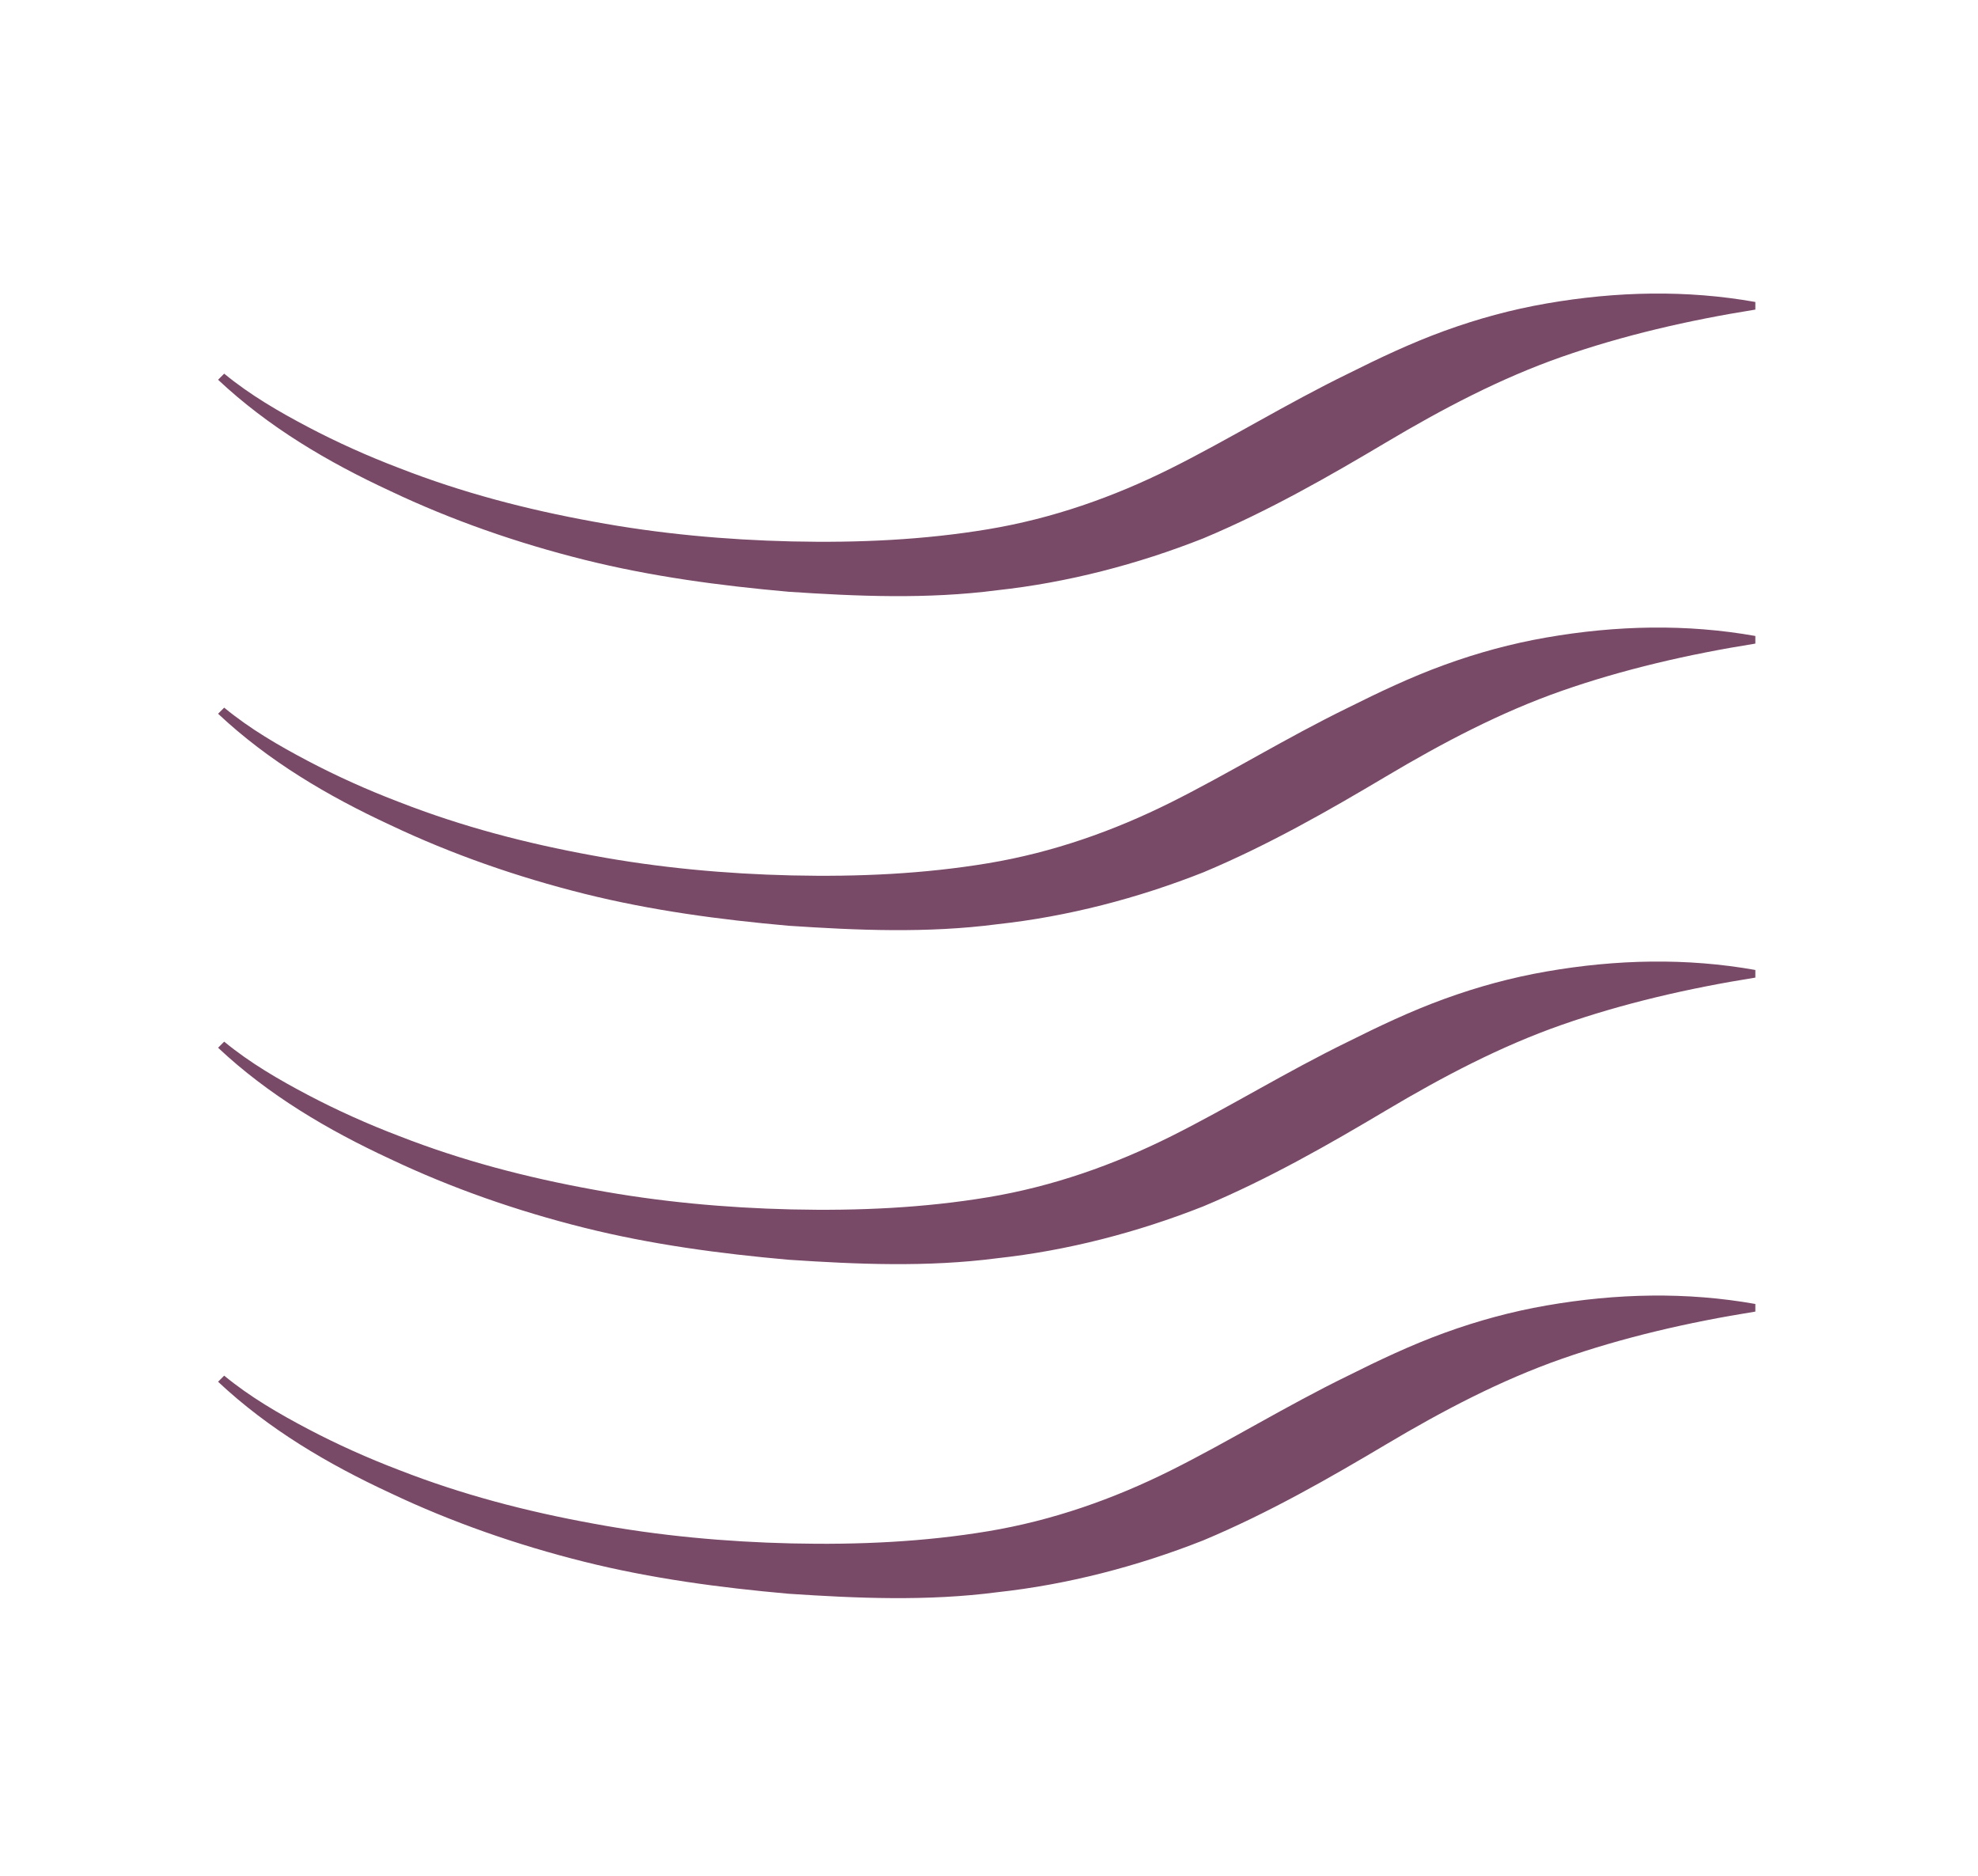
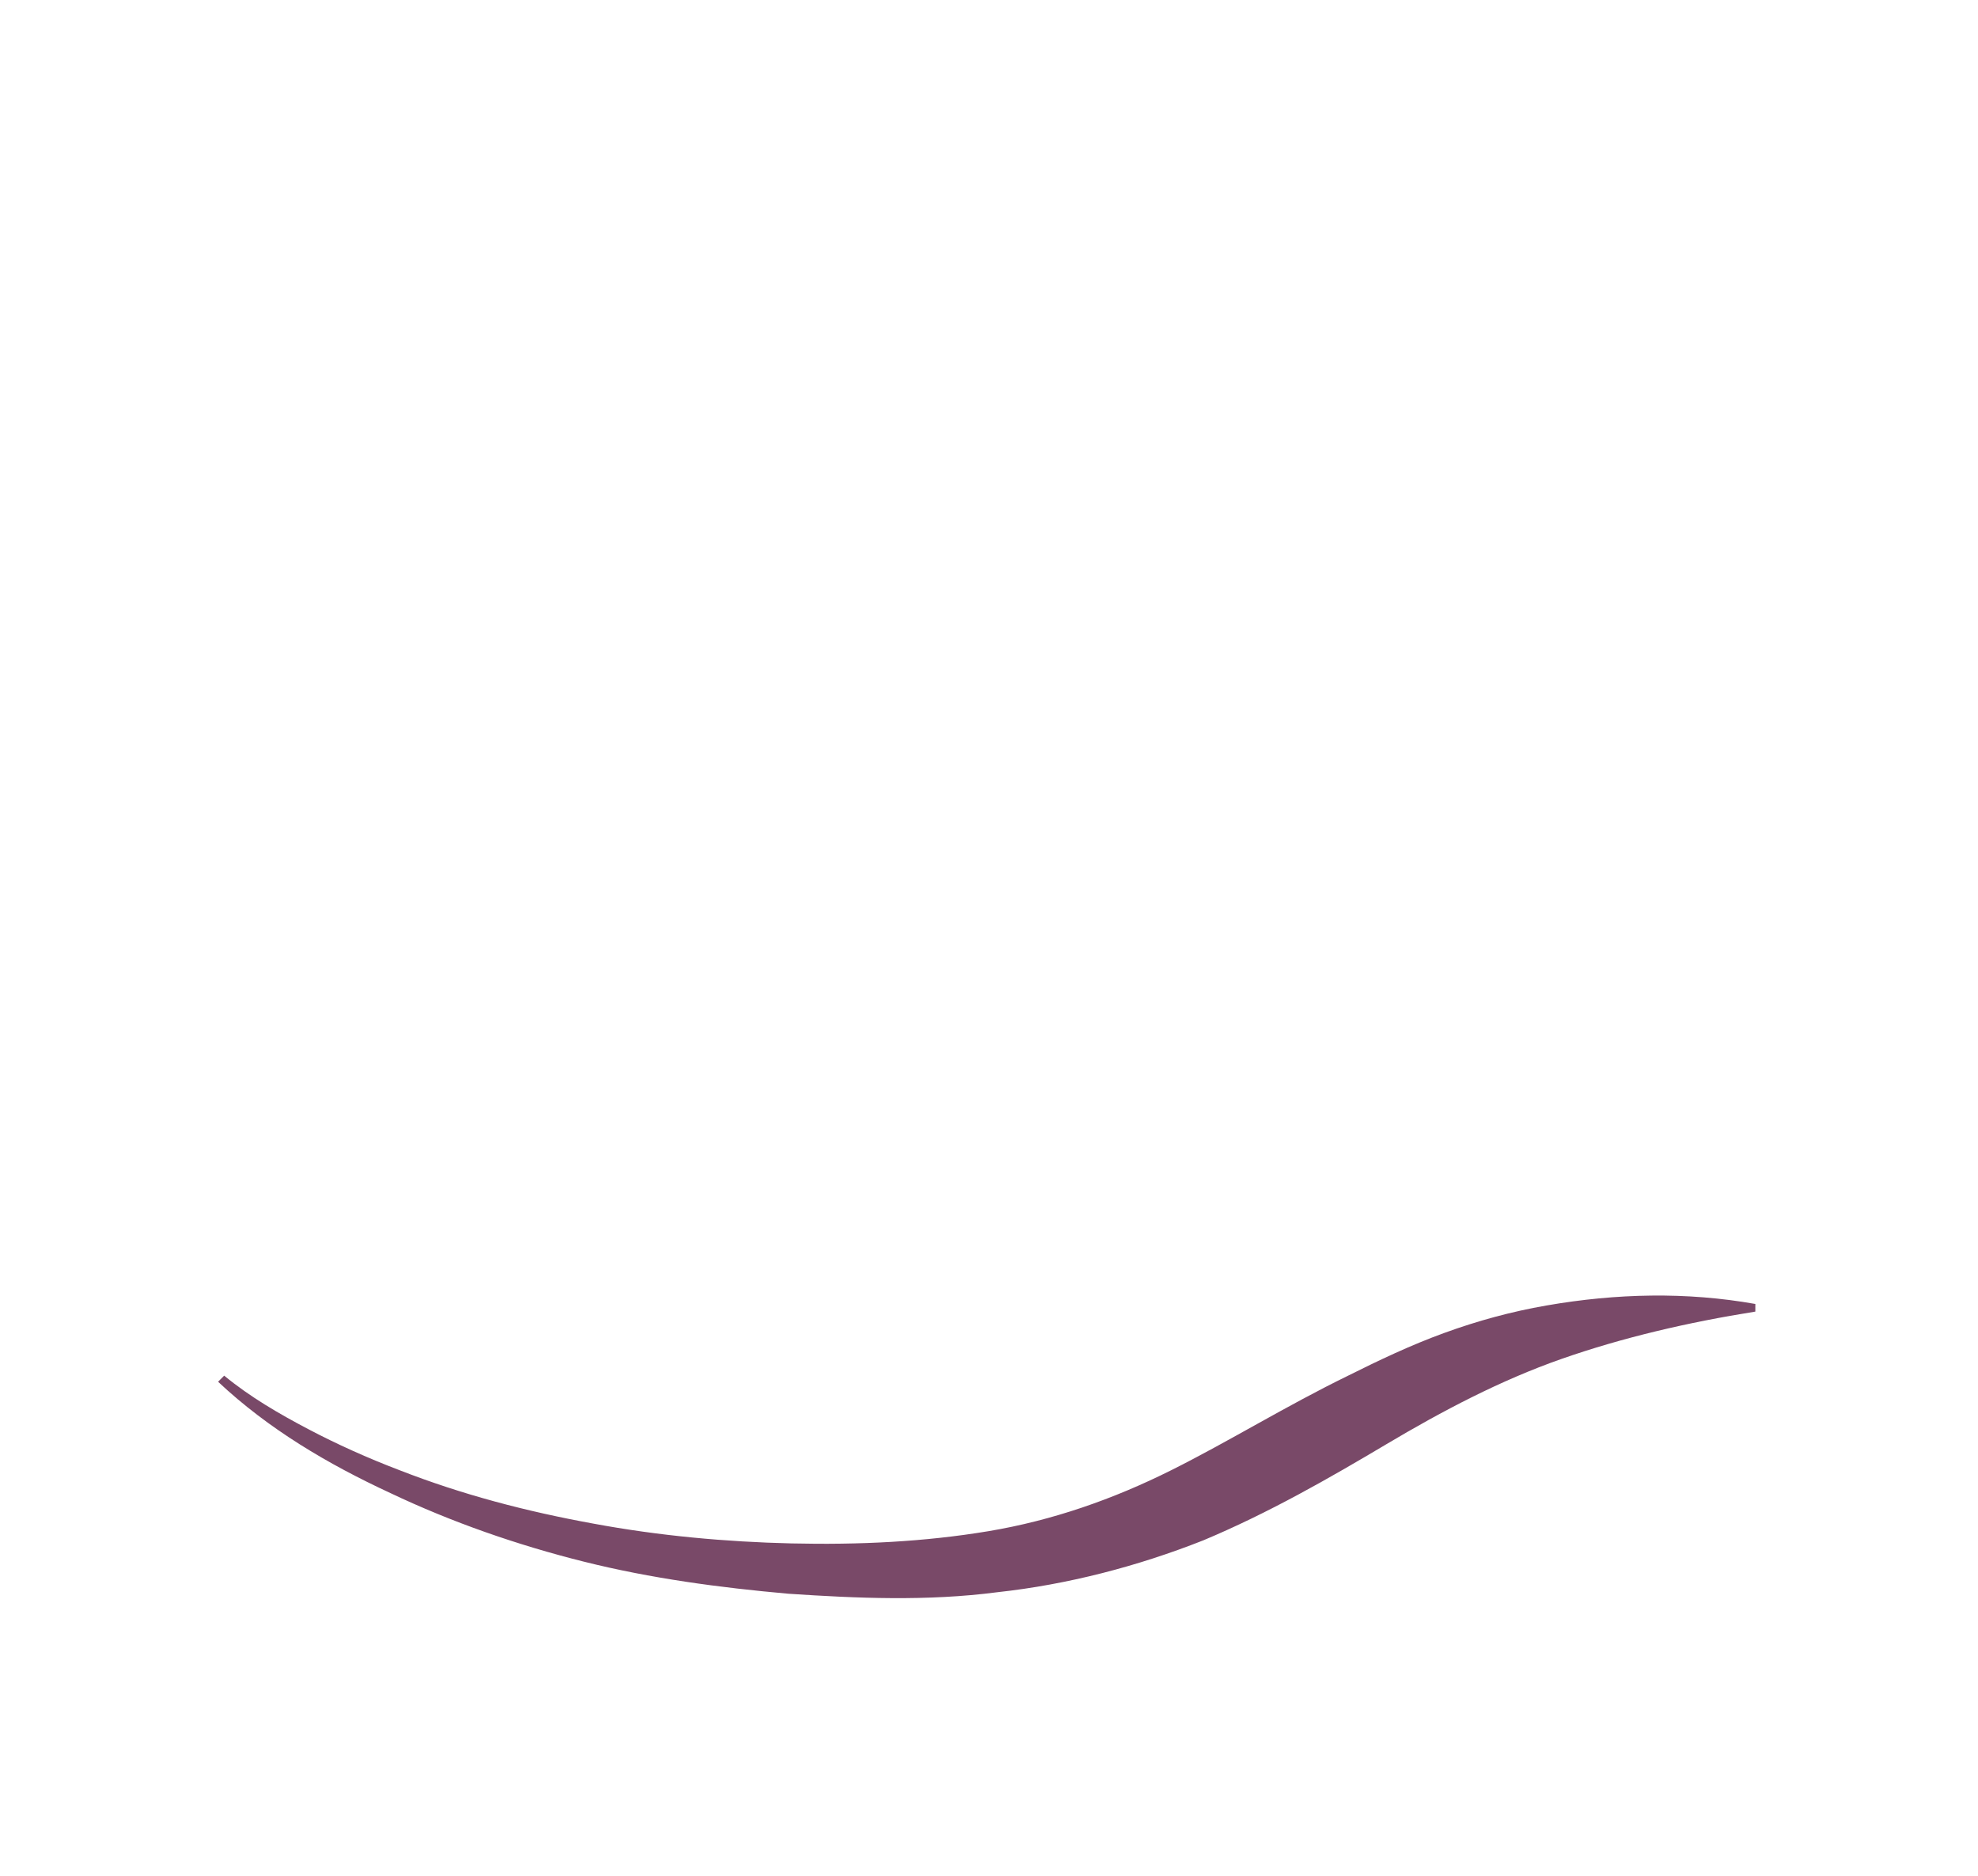
<svg xmlns="http://www.w3.org/2000/svg" version="1.1" id="svg8" x="0px" y="0px" viewBox="0 0 129.7 123" style="enable-background:new 0 0 129.7 123;" xml:space="preserve">
  <style type="text/css">
	.st0{fill:#794968;}
</style>
  <g>
-     <path class="st0" d="M14.7,24.5c1.7,1.4,3.6,2.5,5.5,3.5c1.9,1,3.9,1.9,6,2.7c4.1,1.6,8.3,2.7,12.7,3.5c4.3,0.8,8.7,1.2,13,1.3   c4.4,0.1,8.7-0.1,12.9-0.8c4.2-0.7,8.2-2.1,12-4c3.8-1.9,7.5-4.2,11.6-6.2c2-1,4.1-2,6.3-2.8c2.2-0.8,4.4-1.4,6.7-1.8   c4.6-0.8,9.2-0.9,13.7-0.1v0.5c-4.4,0.7-8.7,1.7-12.7,3.1c-4,1.4-7.8,3.4-11.5,5.6c-3.7,2.2-7.7,4.5-12,6.3   c-4.3,1.7-8.9,2.9-13.5,3.4c-4.6,0.6-9.2,0.4-13.7,0.1c-4.5-0.4-9-1-13.4-2.1c-4.4-1.1-8.7-2.6-12.7-4.5c-4.1-1.9-8-4.2-11.3-7.3   L14.7,24.5z" />
-     <path class="st0" d="M14.7,46.4c1.7,1.4,3.6,2.5,5.5,3.5c1.9,1,3.9,1.9,6,2.7c4.1,1.6,8.3,2.7,12.7,3.5c4.3,0.8,8.7,1.2,13,1.3   c4.4,0.1,8.7-0.1,12.9-0.8c4.2-0.7,8.2-2.1,12-4c3.8-1.9,7.5-4.2,11.6-6.2c2-1,4.1-2,6.3-2.8c2.2-0.8,4.4-1.4,6.7-1.8   c4.6-0.8,9.2-0.9,13.7-0.1v0.5c-4.4,0.7-8.7,1.7-12.7,3.1c-4,1.4-7.8,3.4-11.5,5.6c-3.7,2.2-7.7,4.5-12,6.3   c-4.3,1.7-8.9,2.9-13.5,3.4c-4.6,0.6-9.2,0.4-13.7,0.1c-4.5-0.4-9-1-13.4-2.1c-4.4-1.1-8.7-2.6-12.7-4.5c-4.1-1.9-8-4.2-11.3-7.3   L14.7,46.4z" />
-     <path class="st0" d="M14.7,68.3c1.7,1.4,3.6,2.5,5.5,3.5c1.9,1,3.9,1.9,6,2.7c4.1,1.6,8.3,2.7,12.7,3.5c4.3,0.8,8.7,1.2,13,1.3   c4.4,0.1,8.7-0.1,12.9-0.8c4.2-0.7,8.2-2.1,12-4c3.8-1.9,7.5-4.2,11.6-6.2c2-1,4.1-2,6.3-2.8c2.2-0.8,4.4-1.4,6.7-1.8   c4.6-0.8,9.2-0.9,13.7-0.1v0.5c-4.4,0.7-8.7,1.7-12.7,3.1c-4,1.4-7.8,3.4-11.5,5.6c-3.7,2.2-7.7,4.5-12,6.3   c-4.3,1.7-8.9,2.9-13.5,3.4c-4.6,0.6-9.2,0.4-13.7,0.1c-4.5-0.4-9-1-13.4-2.1c-4.4-1.1-8.7-2.6-12.7-4.5c-4.1-1.9-8-4.2-11.3-7.3   L14.7,68.3z" />
    <path class="st0" d="M14.7,90.2c1.7,1.4,3.6,2.5,5.5,3.5c1.9,1,3.9,1.9,6,2.7c4.1,1.6,8.3,2.7,12.7,3.5c4.3,0.8,8.7,1.2,13,1.3   c4.4,0.1,8.7-0.1,12.9-0.8c4.2-0.7,8.2-2.1,12-4c3.8-1.9,7.5-4.2,11.6-6.2c2-1,4.1-2,6.3-2.8c2.2-0.8,4.4-1.4,6.7-1.8   c4.6-0.8,9.2-0.9,13.7-0.1V86c-4.4,0.7-8.7,1.7-12.7,3.1c-4,1.4-7.8,3.4-11.5,5.6c-3.7,2.2-7.7,4.5-12,6.3   c-4.3,1.7-8.9,2.9-13.5,3.4c-4.6,0.6-9.2,0.4-13.7,0.1c-4.5-0.4-9-1-13.4-2.1c-4.4-1.1-8.7-2.6-12.7-4.5c-4.1-1.9-8-4.2-11.3-7.3   L14.7,90.2z" />
  </g>
</svg>